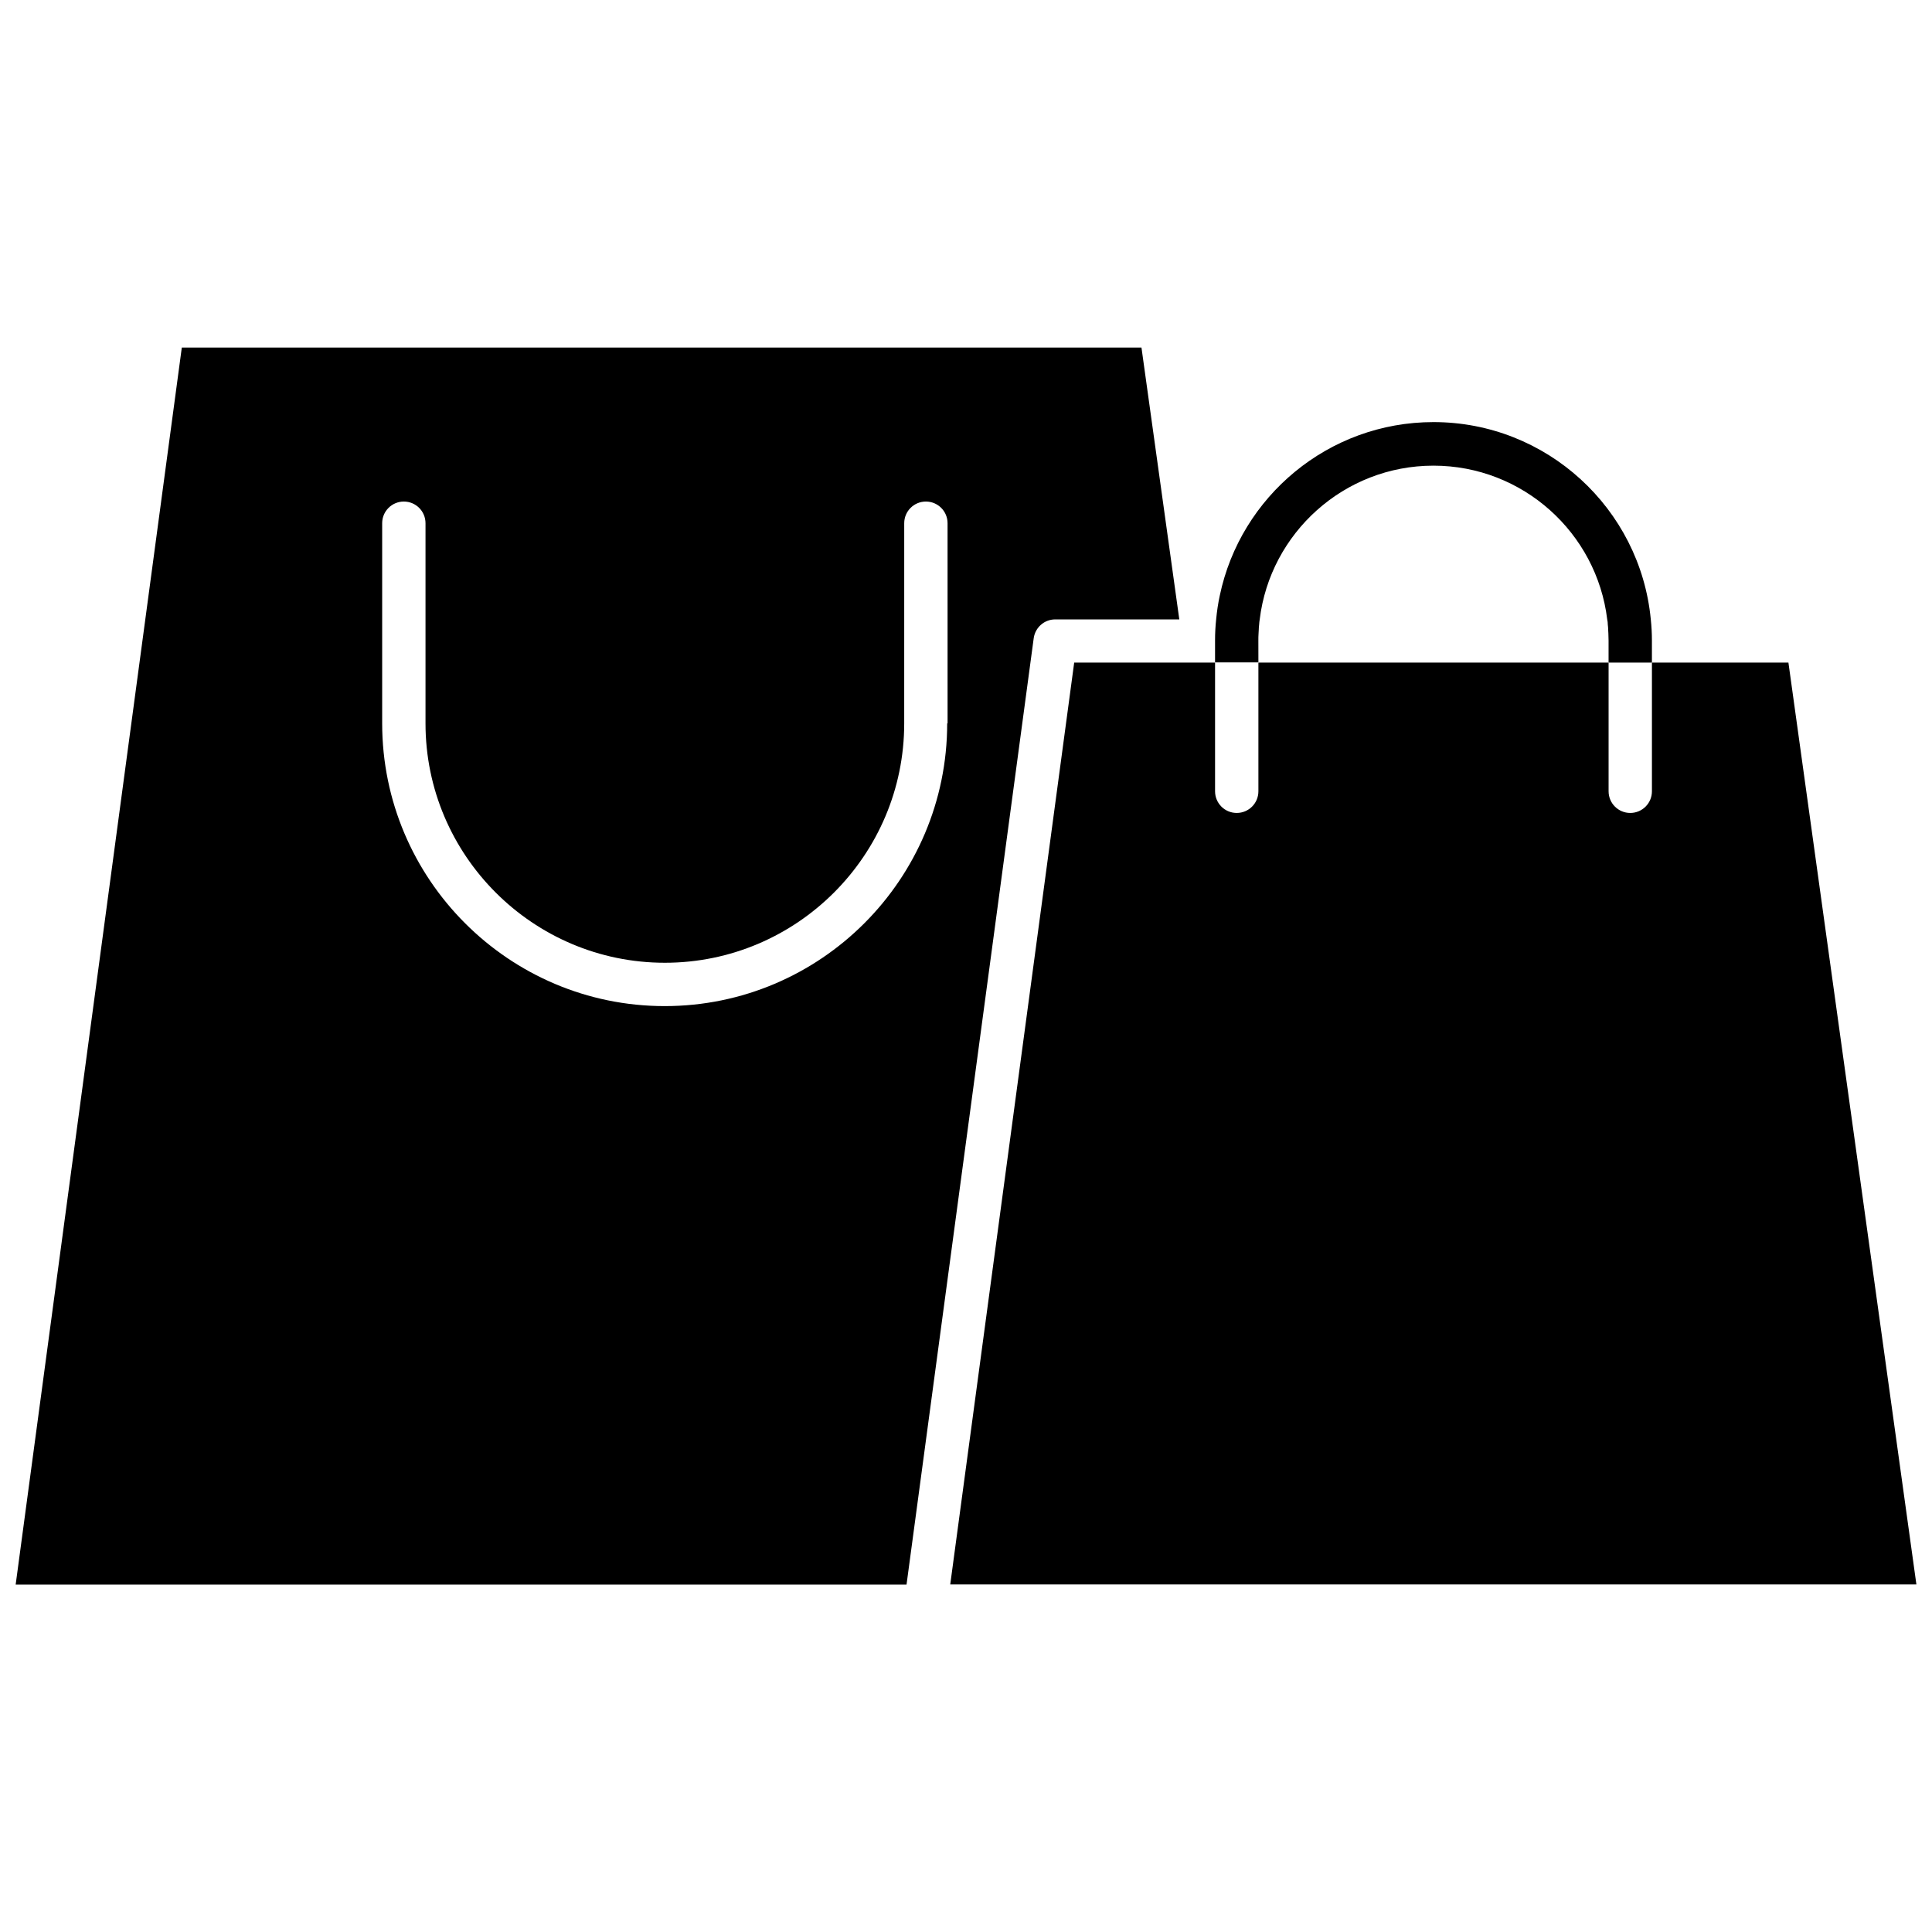
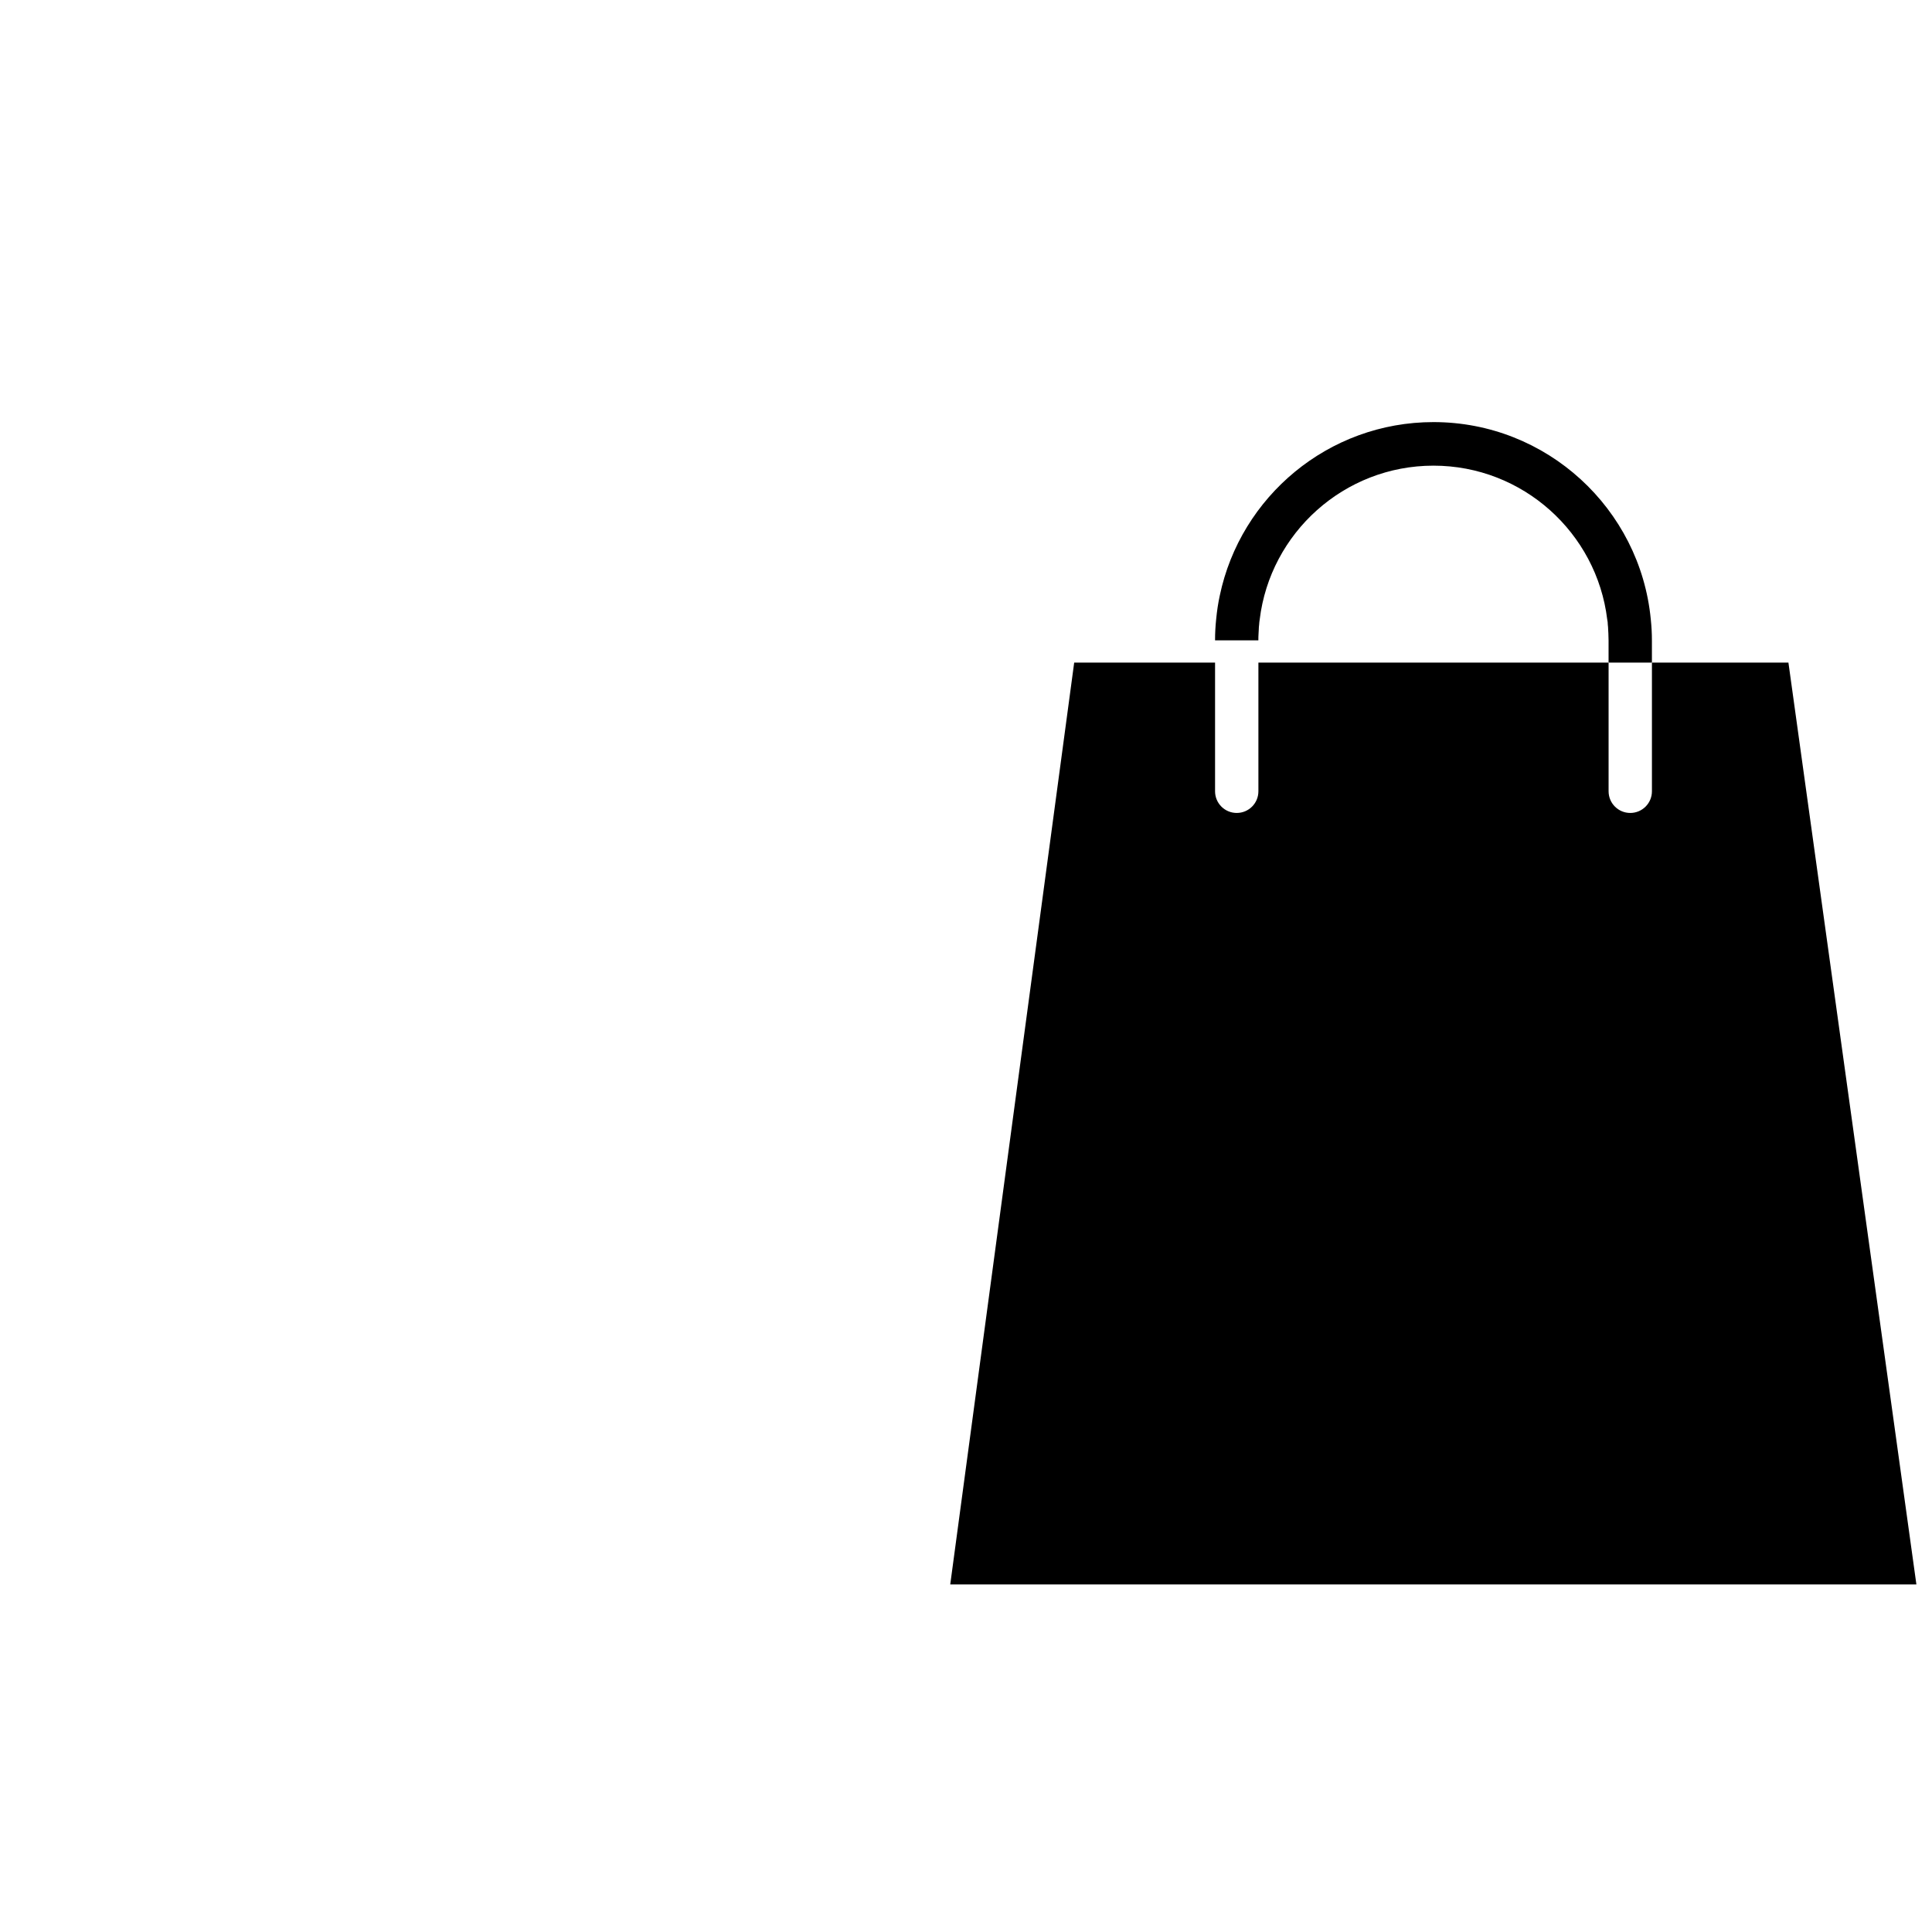
<svg xmlns="http://www.w3.org/2000/svg" width="800px" height="800px" version="1.1" viewBox="144 144 512 512">
  <defs>
    <clipPath id="b">
      <path d="m395 319h256.9v245h-256.9z" />
    </clipPath>
    <clipPath id="a">
      <path d="m148.09 236h308.91v328h-308.91z" />
    </clipPath>
  </defs>
  <g clip-path="url(#b)">
    <path d="m617.95 319.59h-36.172v34.109c0 3.176-2.57 5.742-5.742 5.742-3.176 0-5.742-2.57-5.742-5.742v-34.109h-92.805v34.109c0 3.176-2.57 5.742-5.742 5.742-3.176 0-5.742-2.57-5.742-5.742v-34.109h-37.332l-32.848 244.3h256.04z" />
  </g>
  <g clip-path="url(#a)">
-     <path d="m423.63 308.15h32.898l-10.027-72.043h-254.32l-44.031 327.83h236.09l33.703-250.8c0.402-2.871 2.82-4.988 5.695-4.988zm-28.617 27.559c0 41.312-33.555 74.918-74.867 74.918-41.262 0-74.867-33.605-74.867-74.918v-53.051c0-3.176 2.57-5.742 5.742-5.742 3.176 0 5.742 2.57 5.742 5.742v53.051c0 34.965 28.465 63.43 63.43 63.43s63.43-28.465 63.43-63.43l0.004-53.051c0-3.176 2.57-5.742 5.742-5.742 3.176 0 5.742 2.57 5.742 5.742l0.004 53.051z" />
-   </g>
-   <path d="m477.48 313.75c0-0.656 0-1.258 0.051-1.914 0-0.301 0.051-0.605 0.051-0.906 0-0.453 0.051-0.957 0.102-1.41 0-0.453 0.102-0.906 0.152-1.359 2.769-22.922 22.371-40.758 46.047-40.758 23.68 0 43.277 17.836 46.047 40.758 0.102 0.453 0.152 0.906 0.152 1.359 0.051 0.453 0.102 0.957 0.102 1.41 0 0.301 0.051 0.605 0.051 0.906 0 0.656 0.051 1.258 0.051 1.914v5.844h11.488v-5.844c0-1.914-0.102-3.777-0.301-5.644-2.82-29.27-27.559-52.246-57.586-52.246-27.859 0-51.137 19.75-56.629 45.949-0.453 2.066-0.754 4.133-0.957 6.246-0.203 1.863-0.301 3.727-0.301 5.644v5.844h11.488z" />
+     </g>
+   <path d="m477.48 313.75c0-0.656 0-1.258 0.051-1.914 0-0.301 0.051-0.605 0.051-0.906 0-0.453 0.051-0.957 0.102-1.41 0-0.453 0.102-0.906 0.152-1.359 2.769-22.922 22.371-40.758 46.047-40.758 23.68 0 43.277 17.836 46.047 40.758 0.102 0.453 0.152 0.906 0.152 1.359 0.051 0.453 0.102 0.957 0.102 1.41 0 0.301 0.051 0.605 0.051 0.906 0 0.656 0.051 1.258 0.051 1.914v5.844h11.488v-5.844c0-1.914-0.102-3.777-0.301-5.644-2.82-29.27-27.559-52.246-57.586-52.246-27.859 0-51.137 19.75-56.629 45.949-0.453 2.066-0.754 4.133-0.957 6.246-0.203 1.863-0.301 3.727-0.301 5.644h11.488z" />
</svg>